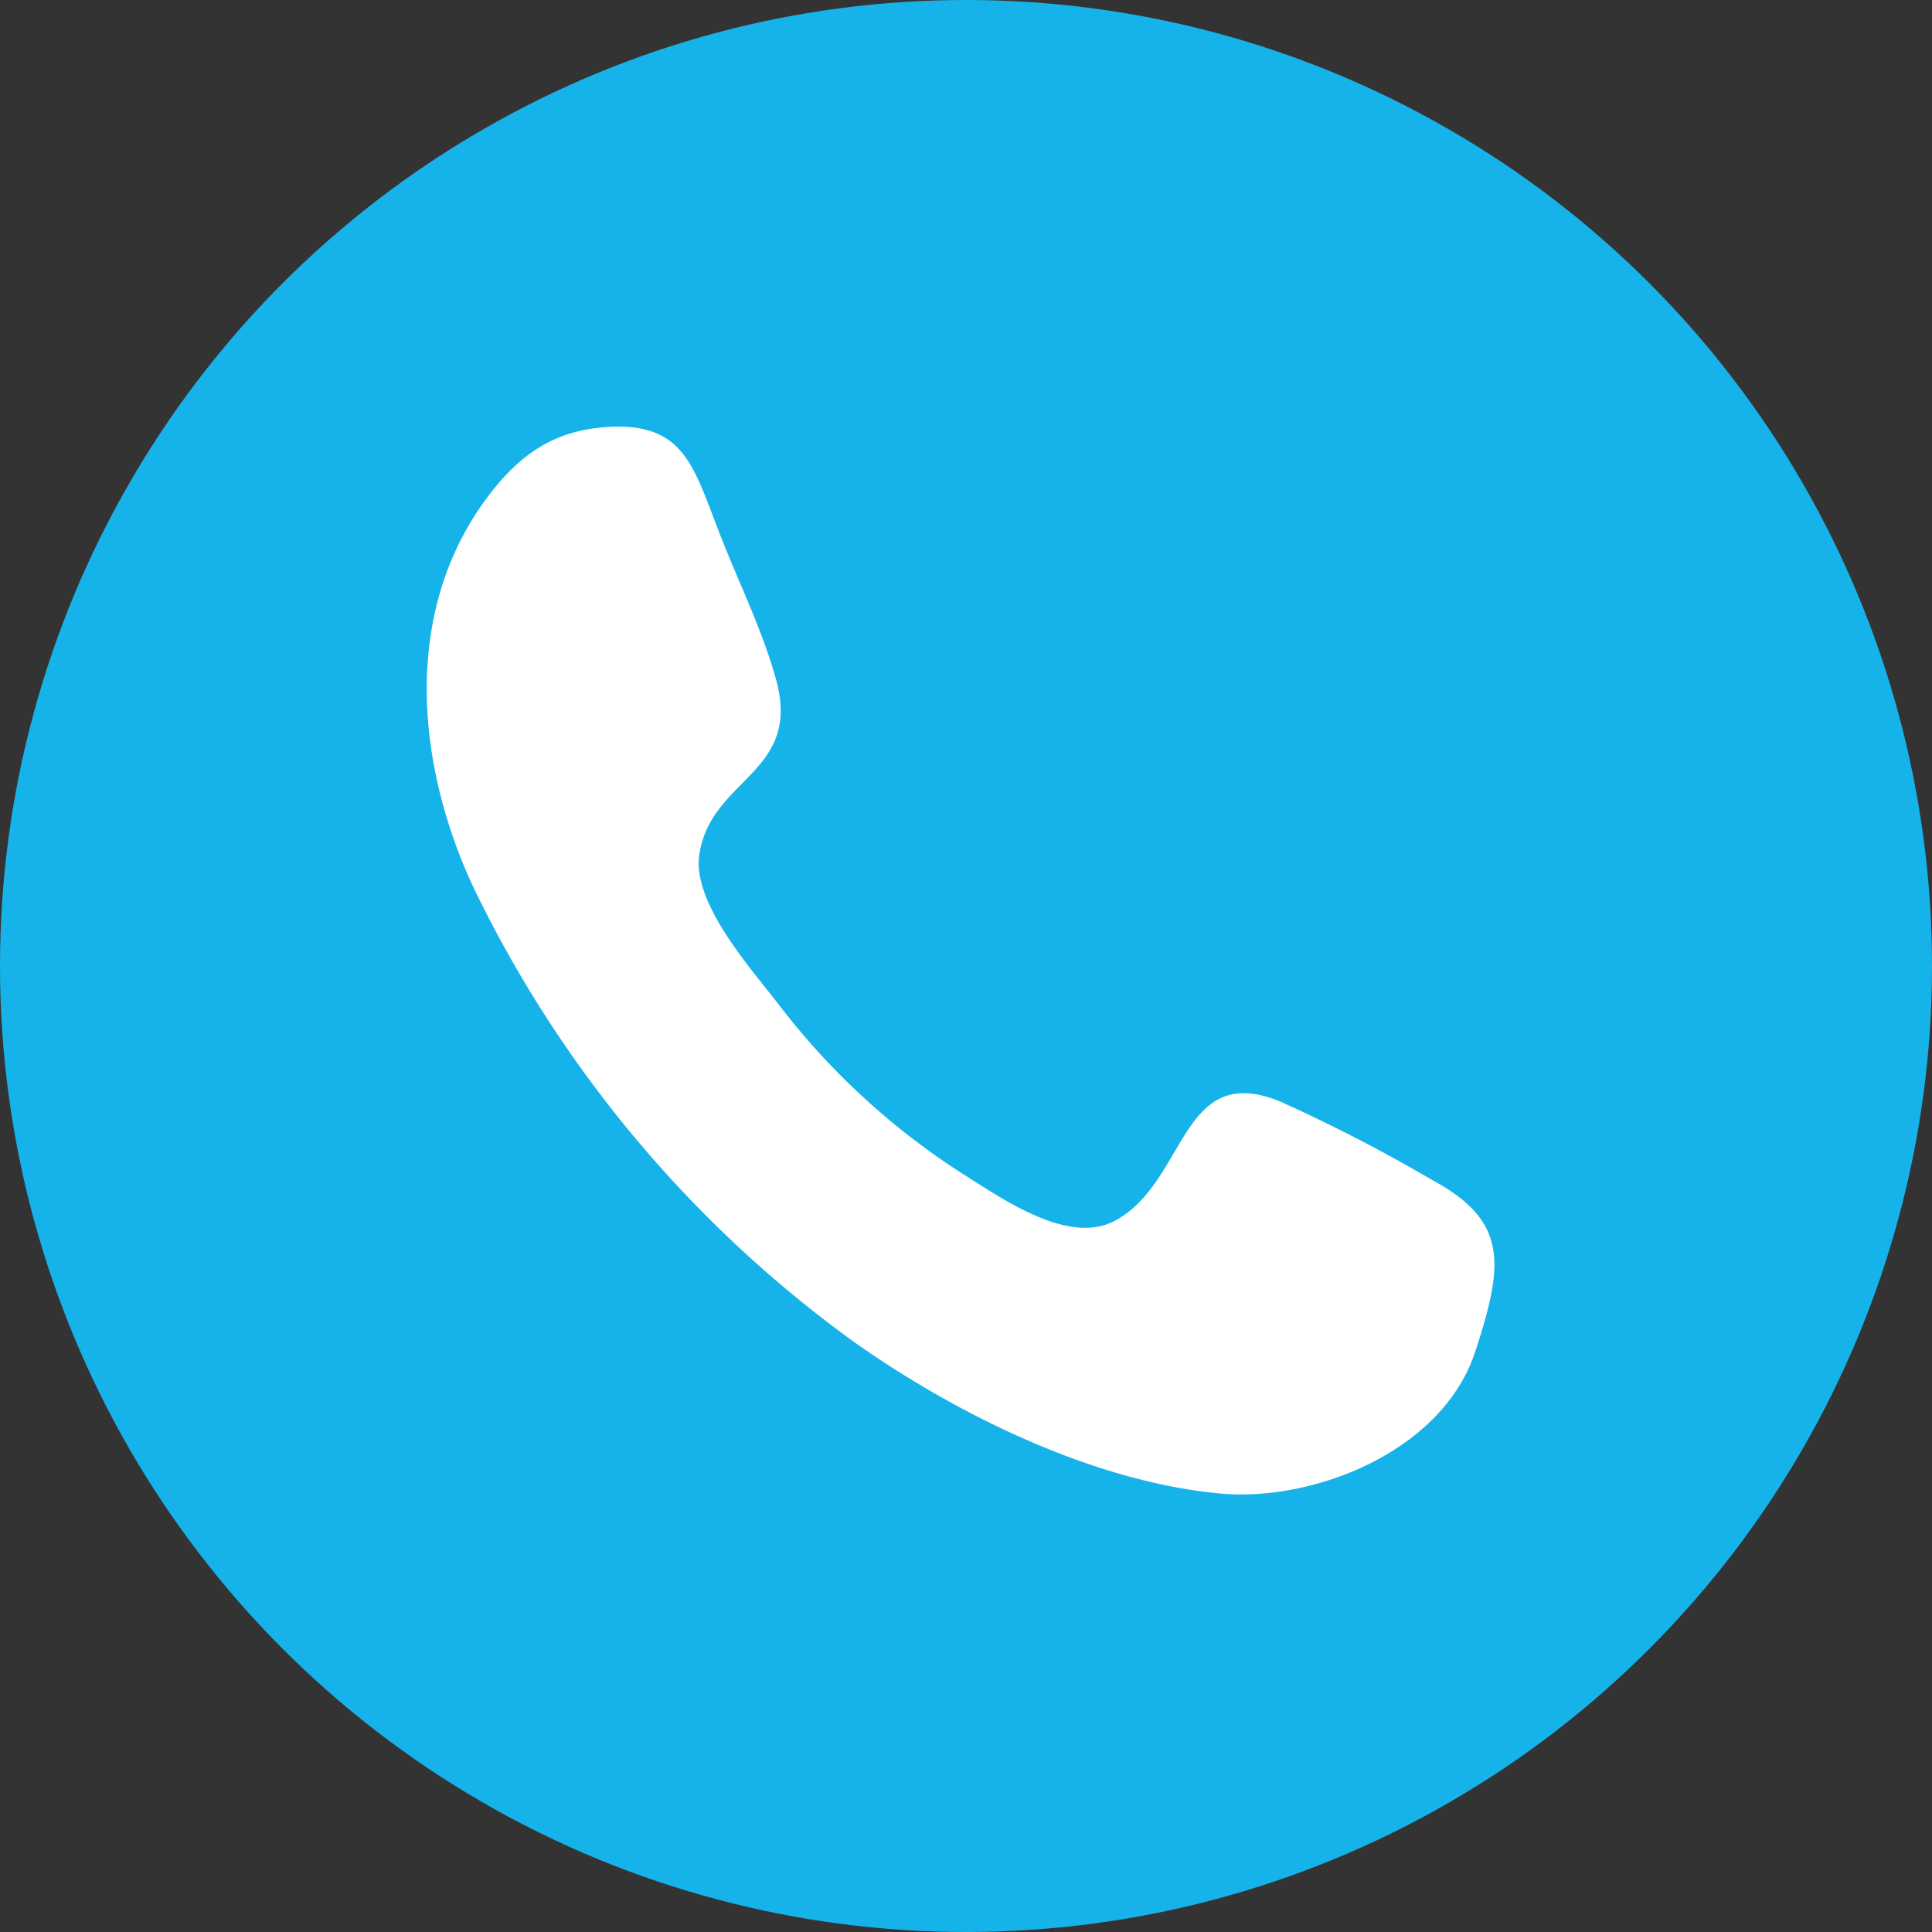
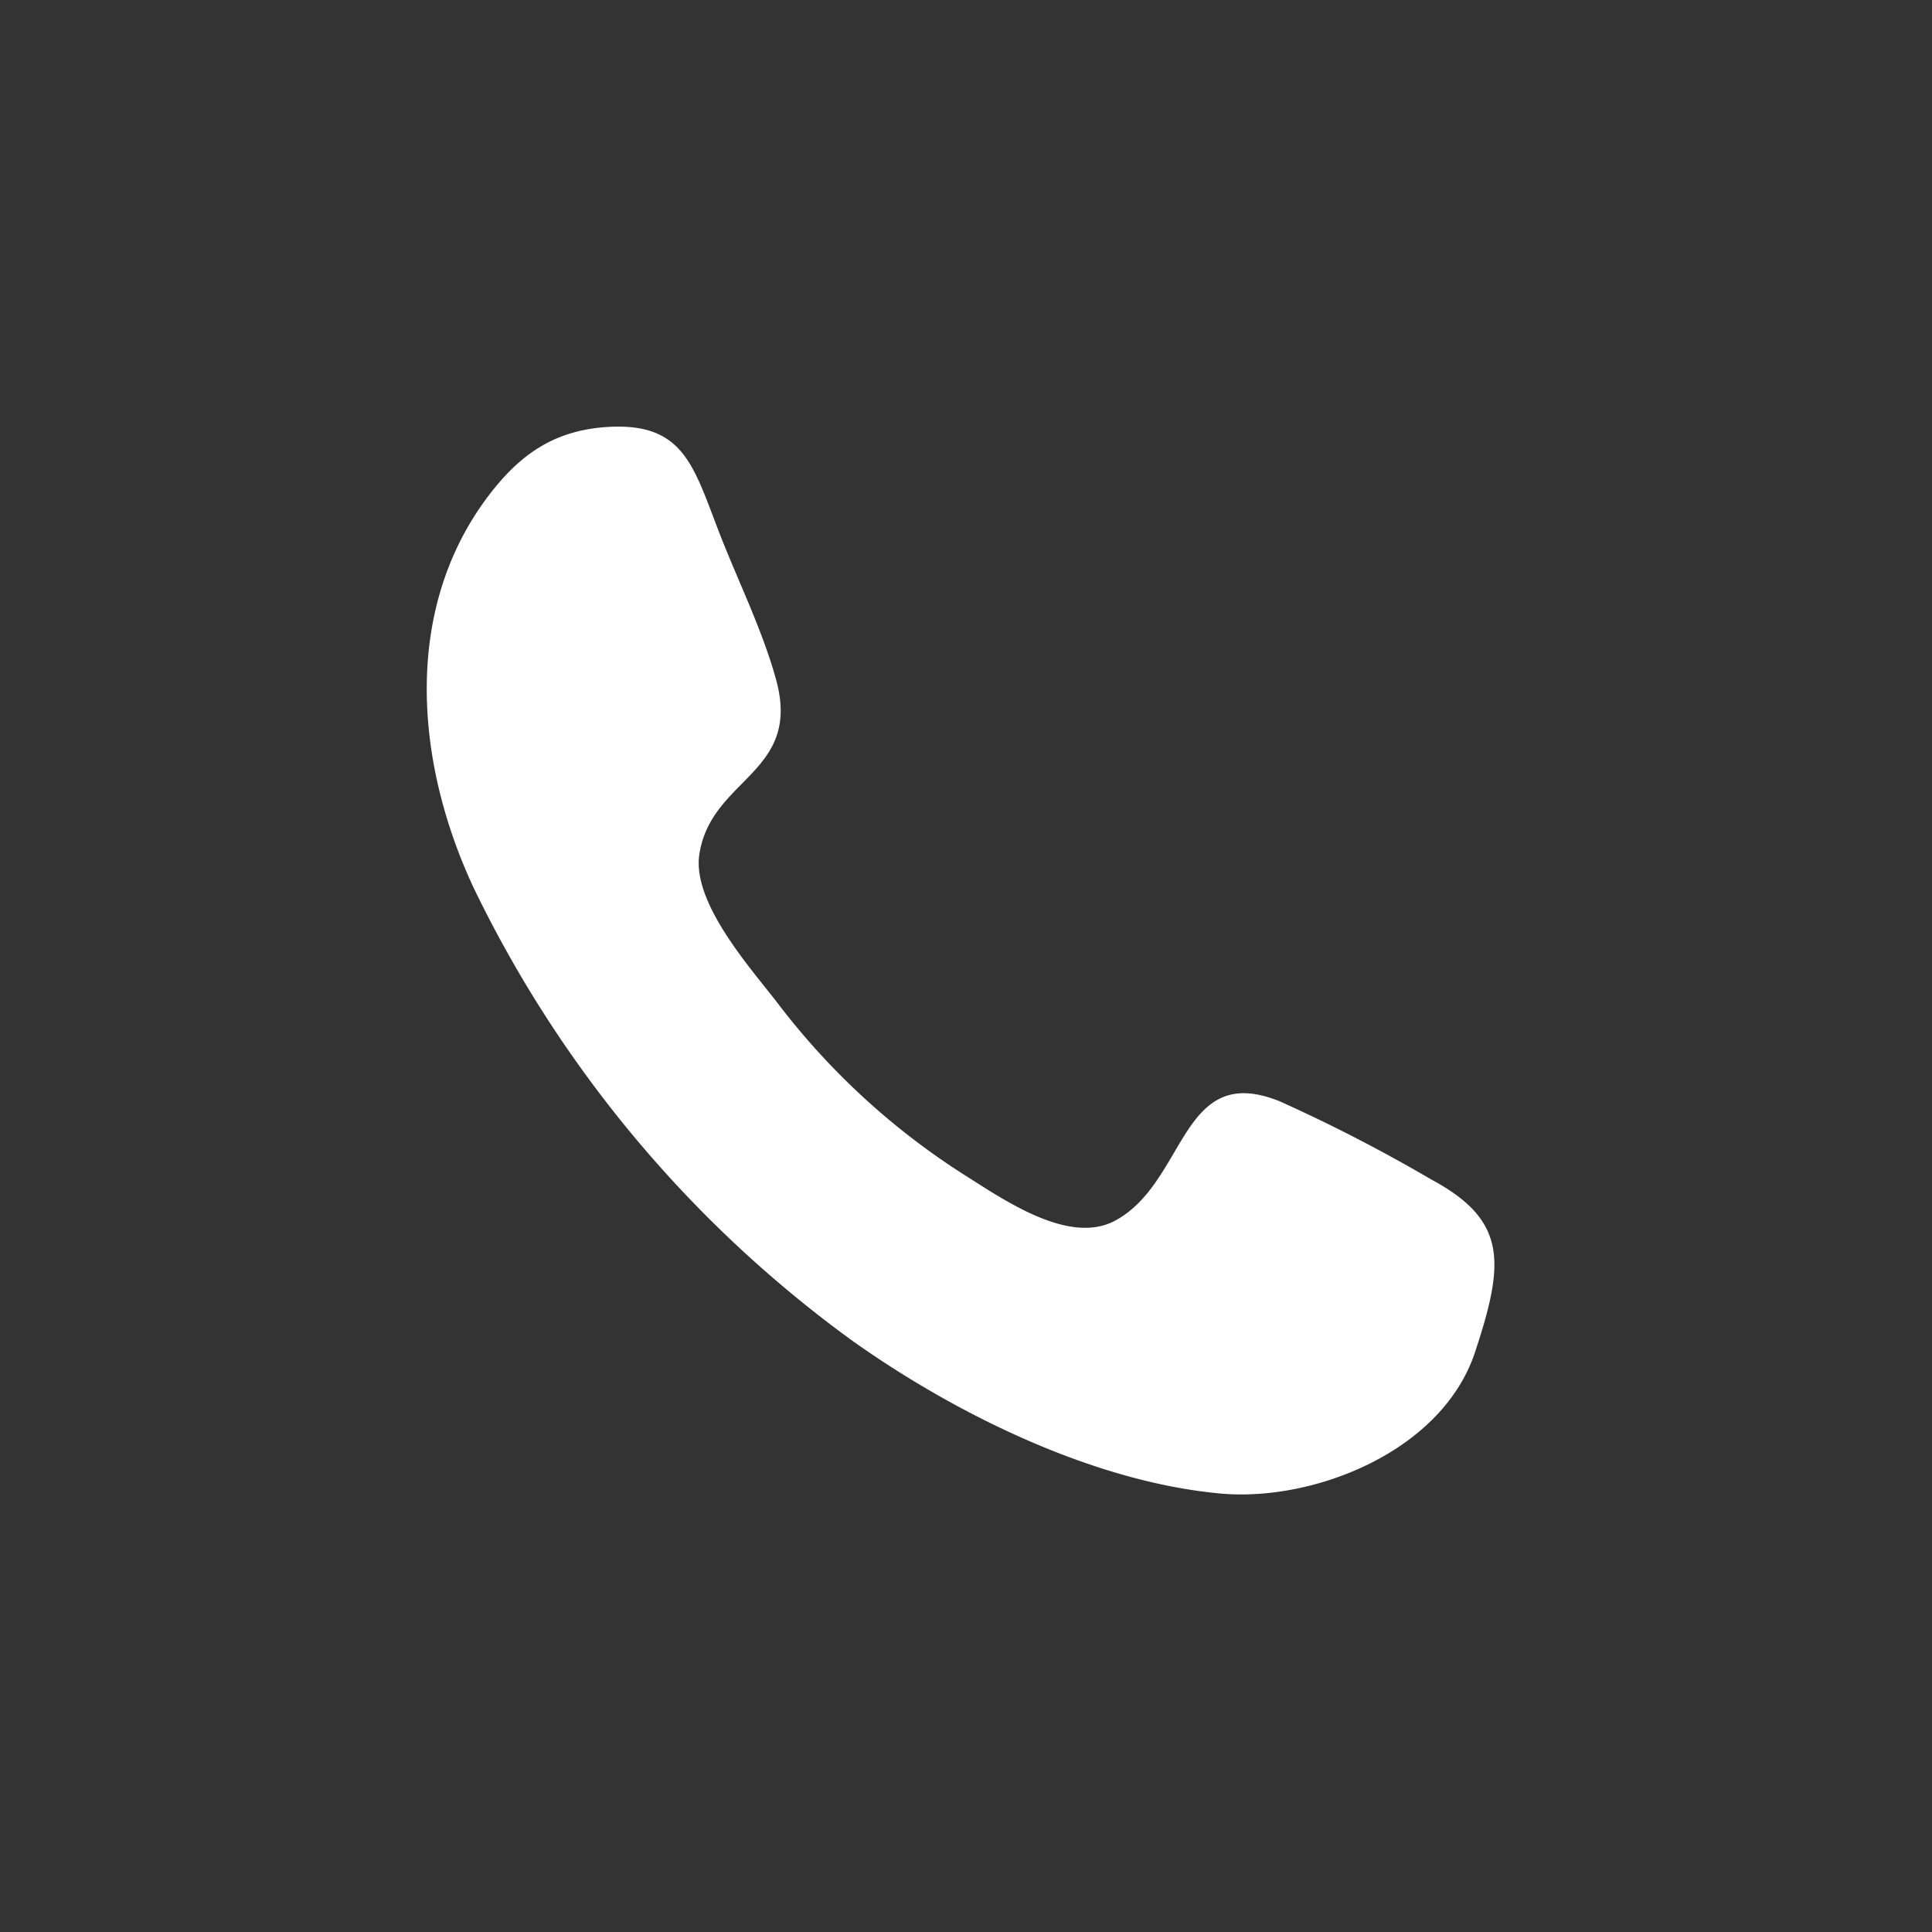
<svg xmlns="http://www.w3.org/2000/svg" width="123" height="123" viewBox="0 0 123 123">
  <rect x="0" y="0" width="123" height="123" fill="#333333" stroke="none" />
  <defs>
    <style>
      .cls-1 {
        fill: #16b3ea;
      }

      .cls-2 {
        fill: #fff;
        fill-rule: evenodd;
      }
    </style>
  </defs>
  <g id="Group_99" data-name="Group 99" transform="translate(-911 -1335)">
-     <circle id="Ellipse_40" data-name="Ellipse 40" class="cls-1" cx="61.5" cy="61.5" r="61.5" transform="translate(911 1335)" />
    <g id="Page-1" transform="translate(938.169 1362.17)">
      <g id="Dribbble-Light-Preview" transform="translate(0)">
        <g id="icons">
          <path id="call-_192_" data-name="call-[#192]" class="cls-2" d="M113.747,7219.888c-2.1,6.376-10.318,9.555-16.19,9.025-8.02-.725-16.748-4.979-23.372-9.664A76.979,76.979,0,0,1,50.01,7190.4c-3.756-7.991-4.6-17.813.988-25.1,2.066-2.694,4.3-4.129,7.658-4.3,4.658-.225,5.311,2.441,6.91,6.591,1.192,3.105,2.782,6.271,3.67,9.489,1.663,6.006-4.151,6.252-4.885,11.16-.453,3.1,3.294,7.247,4.989,9.452a45.841,45.841,0,0,0,11.817,10.889c2.583,1.626,6.743,4.559,9.7,2.941,4.549-2.494,4.123-10.167,10.481-7.567a101.88,101.88,0,0,1,9.629,4.971c4.862,2.615,4.636,5.322,2.782,10.953h0" transform="translate(-47 -7160.996)" />
        </g>
      </g>
    </g>
  </g>
</svg>